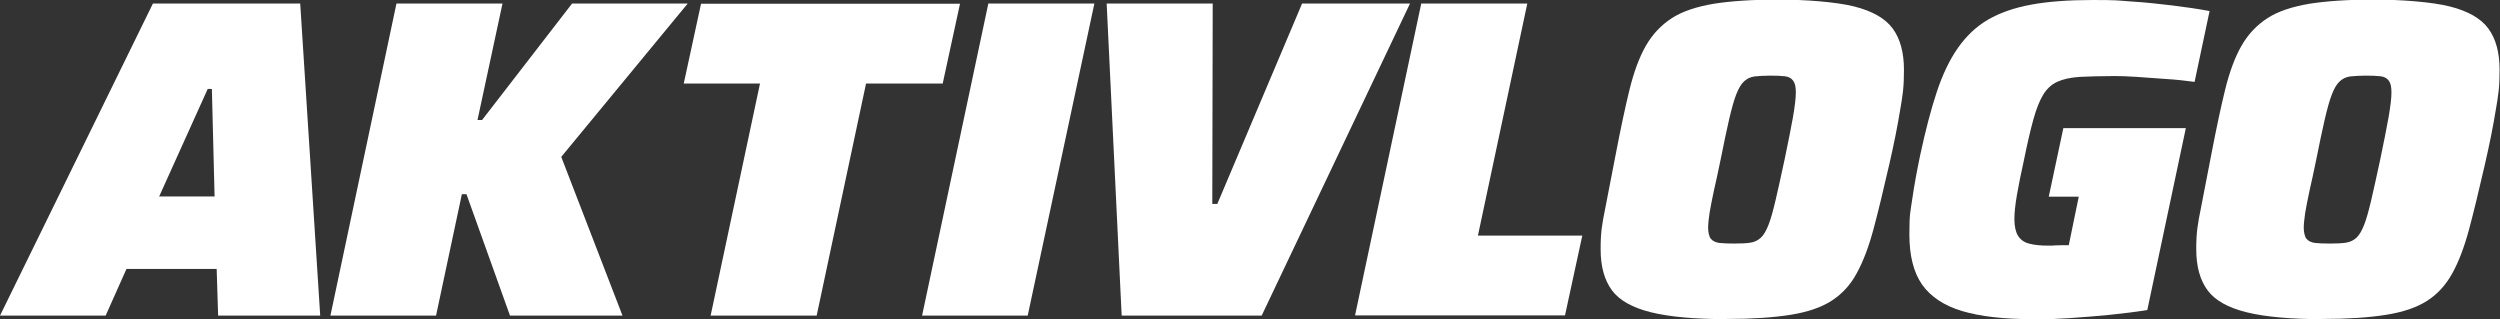
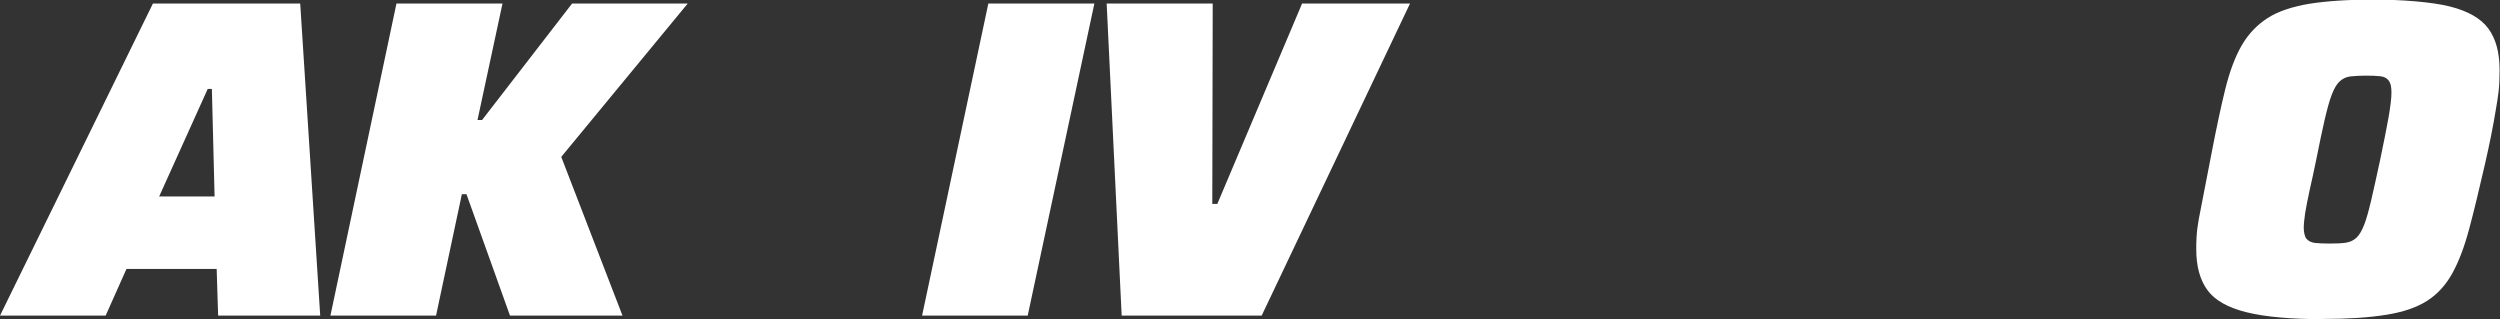
<svg xmlns="http://www.w3.org/2000/svg" version="1.1" viewBox="0 0 1200 153.2">
  <rect x="0" y="0" width="1200" height="153.2" fill="#333333" stroke="none" />
  <defs>
    <style>
      .cls-1 {
        fill: #ffffff;
      }
    </style>
  </defs>
  <g>
    <g id="Layer_1">
      <g>
        <path class="cls-1" d="M0,151.5L73.4,1.7h70.7l9.6,149.8h-49l-.7-22.4h-43.3l-10,22.4H0ZM76.4,94.3h26.6l-1.3-51.6h-2l-23.3,51.6Z" />
        <path class="cls-1" d="M158.6,151.5L190.3,1.7h50.9l-12,55.9h2.2L274.6,1.7h55.5l-60.7,73.6,29.4,76.2h-54l-20.9-58.3h-2.2l-12.4,58.3h-50.7Z" />
-         <path class="cls-1" d="M341.1,151.5l23.7-111.4h-36.6l8.3-38.3h124.3l-8.3,38.3h-36.8l-23.7,111.4h-50.9Z" />
        <path class="cls-1" d="M442.6,151.5L474.4,1.7h50.9l-32,149.8h-50.7Z" />
        <path class="cls-1" d="M538.4,151.5l-7.2-149.8h50.9l-.2,96.2h2.4L625,1.7h51.8l-71.2,149.8h-67.3Z" />
-         <path class="cls-1" d="M650.4,151.5L682.2,1.7h50.9l-23.7,111.4h50.1l-8.3,38.3h-100.8Z" />
-         <path class="cls-1" d="M829.2,153.2c-15.5,0-27.8-1.1-36.7-3.3-8.9-2.2-15.2-5.7-18.8-10.6-3.6-4.9-5.4-11.4-5.4-19.7s.7-12,2.2-19.5c1.5-7.5,3.1-16.1,5-25.8,2.3-12,4.5-22.4,6.6-31,2.1-8.6,4.7-15.7,7.9-21.3,3.2-5.6,7.4-10,12.5-13.3,5.1-3.3,11.9-5.5,20.1-6.9,8.3-1.3,18.6-2,31.1-2s27.6,1.1,36.3,3.3,14.9,5.7,18.5,10.6c3.6,4.9,5.4,11.5,5.4,19.9s-.6,12.2-1.9,19.6c-1.2,7.4-2.9,15.9-5.1,25.5-2.8,12.2-5.3,22.6-7.6,31.2-2.3,8.6-5,15.7-8.1,21.3-3,5.6-7.1,10-12.1,13.2-5,3.2-11.5,5.4-19.6,6.7-8.1,1.3-18.2,2-30.6,2ZM832.5,116.9c3,0,5.6-.1,7.6-.4,2-.3,3.7-1.1,5.1-2.4,1.4-1.3,2.6-3.4,3.7-6.2,1.1-2.8,2.2-6.8,3.4-11.9,1.2-5.1,2.6-11.5,4.3-19.4,1.7-8.3,3.1-15,4-20.2.9-5.2,1.4-9.2,1.4-12s-.4-4.5-1.3-5.7-2.2-1.9-4-2.1c-1.8-.2-4.2-.3-7.1-.3s-5.6.2-7.5.4c-2,.3-3.6,1.1-5,2.4-1.4,1.3-2.6,3.4-3.7,6.2-1.1,2.8-2.2,6.8-3.4,11.9-1.2,5.1-2.5,11.5-4.1,19.4-1.2,5.7-2.2,10.6-3.2,14.8-.9,4.2-1.6,7.8-2.1,10.7-.4,2.9-.7,5.3-.7,7.2s.4,4.2,1.3,5.3,2.2,1.7,4,2c1.8.2,4.2.3,7.1.3Z" />
-         <path class="cls-1" d="M975.8,153.2c-13.9,0-25.3-1.3-34-3.9-8.7-2.6-15.1-6.9-19.2-12.7-4.1-5.9-6.1-13.9-6.1-24.1s.5-10.8,1.4-17.1c.9-6.3,2.2-13.3,3.8-21,2.5-11.6,5.1-21.7,7.9-30.1,2.8-8.5,6.2-15.6,10.2-21.3,4-5.7,8.8-10.3,14.5-13.6,5.7-3.3,12.6-5.7,20.8-7.2,8.2-1.5,18-2.2,29.5-2.2s11.6.2,18.2.7c6.6.4,13.2,1.1,19.8,1.9,6.6.8,12.6,1.7,18,2.7l-7.2,34c-4.4-.6-9-1.1-13.9-1.4-4.9-.4-9.6-.7-13.9-1-4.4-.3-7.8-.4-10.5-.4-6.8,0-12.4.2-16.9.4-4.4.3-8,1.1-10.8,2.4-2.8,1.3-5,3.4-6.7,6.2-1.7,2.8-3.3,6.8-4.7,11.9-1.4,5.1-2.9,11.5-4.5,19.4-1.5,6.7-2.6,12.3-3.4,16.9-.8,4.6-1.2,8.5-1.2,11.6s.6,6,1.7,7.8c1.2,1.9,2.9,3.2,5.3,3.8,2.4.7,5.5,1,9.5,1s1.4,0,2.5-.1c1.1,0,2.3-.1,3.6-.1h3.5l4.8-23.3h-14.4l7-32.9h58.8l-18.5,87.3c-5.4.9-11.3,1.6-17.9,2.3-6.5.6-13,1.2-19.5,1.6s-12.4.7-17.7.7Z" />
        <path class="cls-1" d="M1115.1,153.2c-15.5,0-27.8-1.1-36.7-3.3-8.9-2.2-15.2-5.7-18.8-10.6-3.6-4.9-5.4-11.4-5.4-19.7s.7-12,2.2-19.5c1.5-7.5,3.1-16.1,5-25.8,2.3-12,4.5-22.4,6.6-31,2.1-8.6,4.7-15.7,7.9-21.3,3.2-5.6,7.4-10,12.5-13.3,5.1-3.3,11.9-5.5,20.1-6.9,8.3-1.3,18.6-2,31.1-2s27.6,1.1,36.3,3.3,14.9,5.7,18.5,10.6c3.6,4.9,5.4,11.5,5.4,19.9s-.6,12.2-1.9,19.6c-1.2,7.4-2.9,15.9-5.1,25.5-2.8,12.2-5.3,22.6-7.6,31.2-2.3,8.6-5,15.7-8.1,21.3s-7.1,10-12.1,13.2c-5,3.2-11.5,5.4-19.6,6.7-8.1,1.3-18.2,2-30.6,2ZM1118.4,116.9c3,0,5.6-.1,7.6-.4,2-.3,3.7-1.1,5.1-2.4,1.4-1.3,2.6-3.4,3.7-6.2,1.1-2.8,2.2-6.8,3.4-11.9,1.2-5.1,2.6-11.5,4.3-19.4,1.7-8.3,3.1-15,4-20.2.9-5.2,1.4-9.2,1.4-12s-.4-4.5-1.3-5.7-2.2-1.9-4-2.1c-1.8-.2-4.2-.3-7.1-.3s-5.6.2-7.5.4c-2,.3-3.6,1.1-5,2.4-1.4,1.3-2.6,3.4-3.7,6.2-1.1,2.8-2.2,6.8-3.4,11.9-1.2,5.1-2.5,11.5-4.1,19.4-1.2,5.7-2.2,10.6-3.2,14.8-.9,4.2-1.6,7.8-2.1,10.7-.4,2.9-.7,5.3-.7,7.2s.4,4.2,1.3,5.3,2.2,1.7,4,2c1.8.2,4.2.3,7.1.3Z" />
      </g>
    </g>
  </g>
</svg>